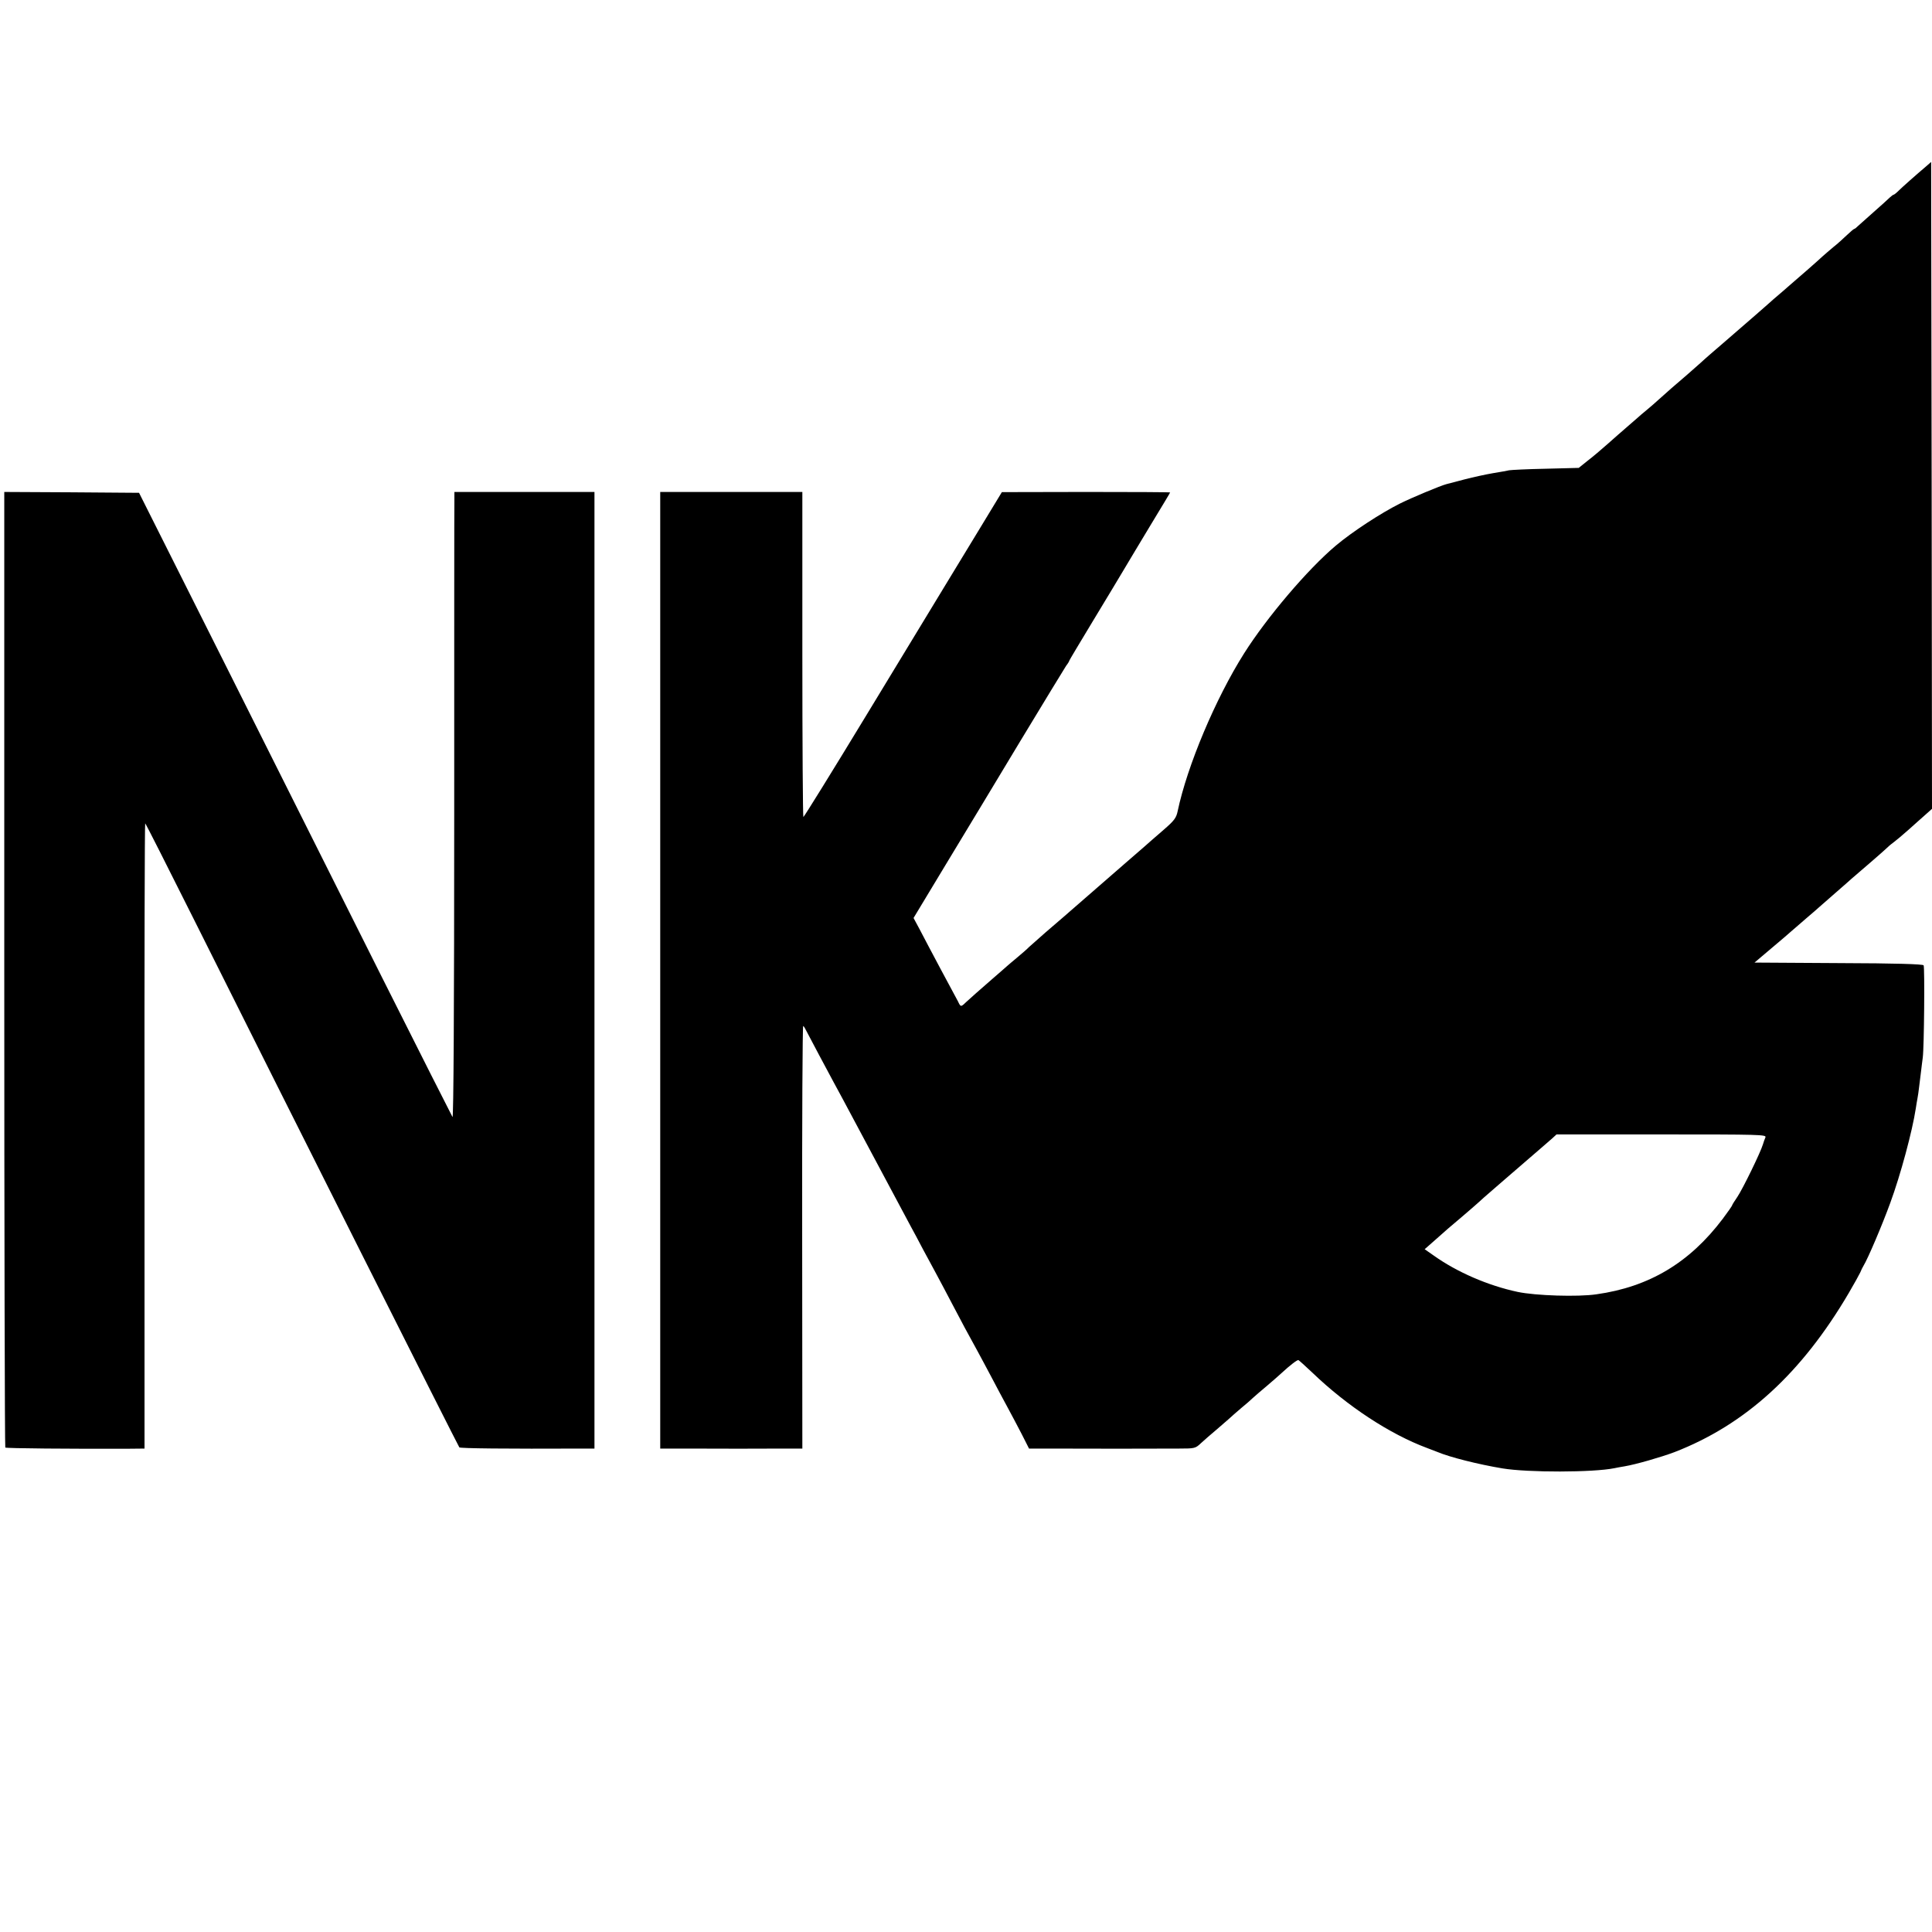
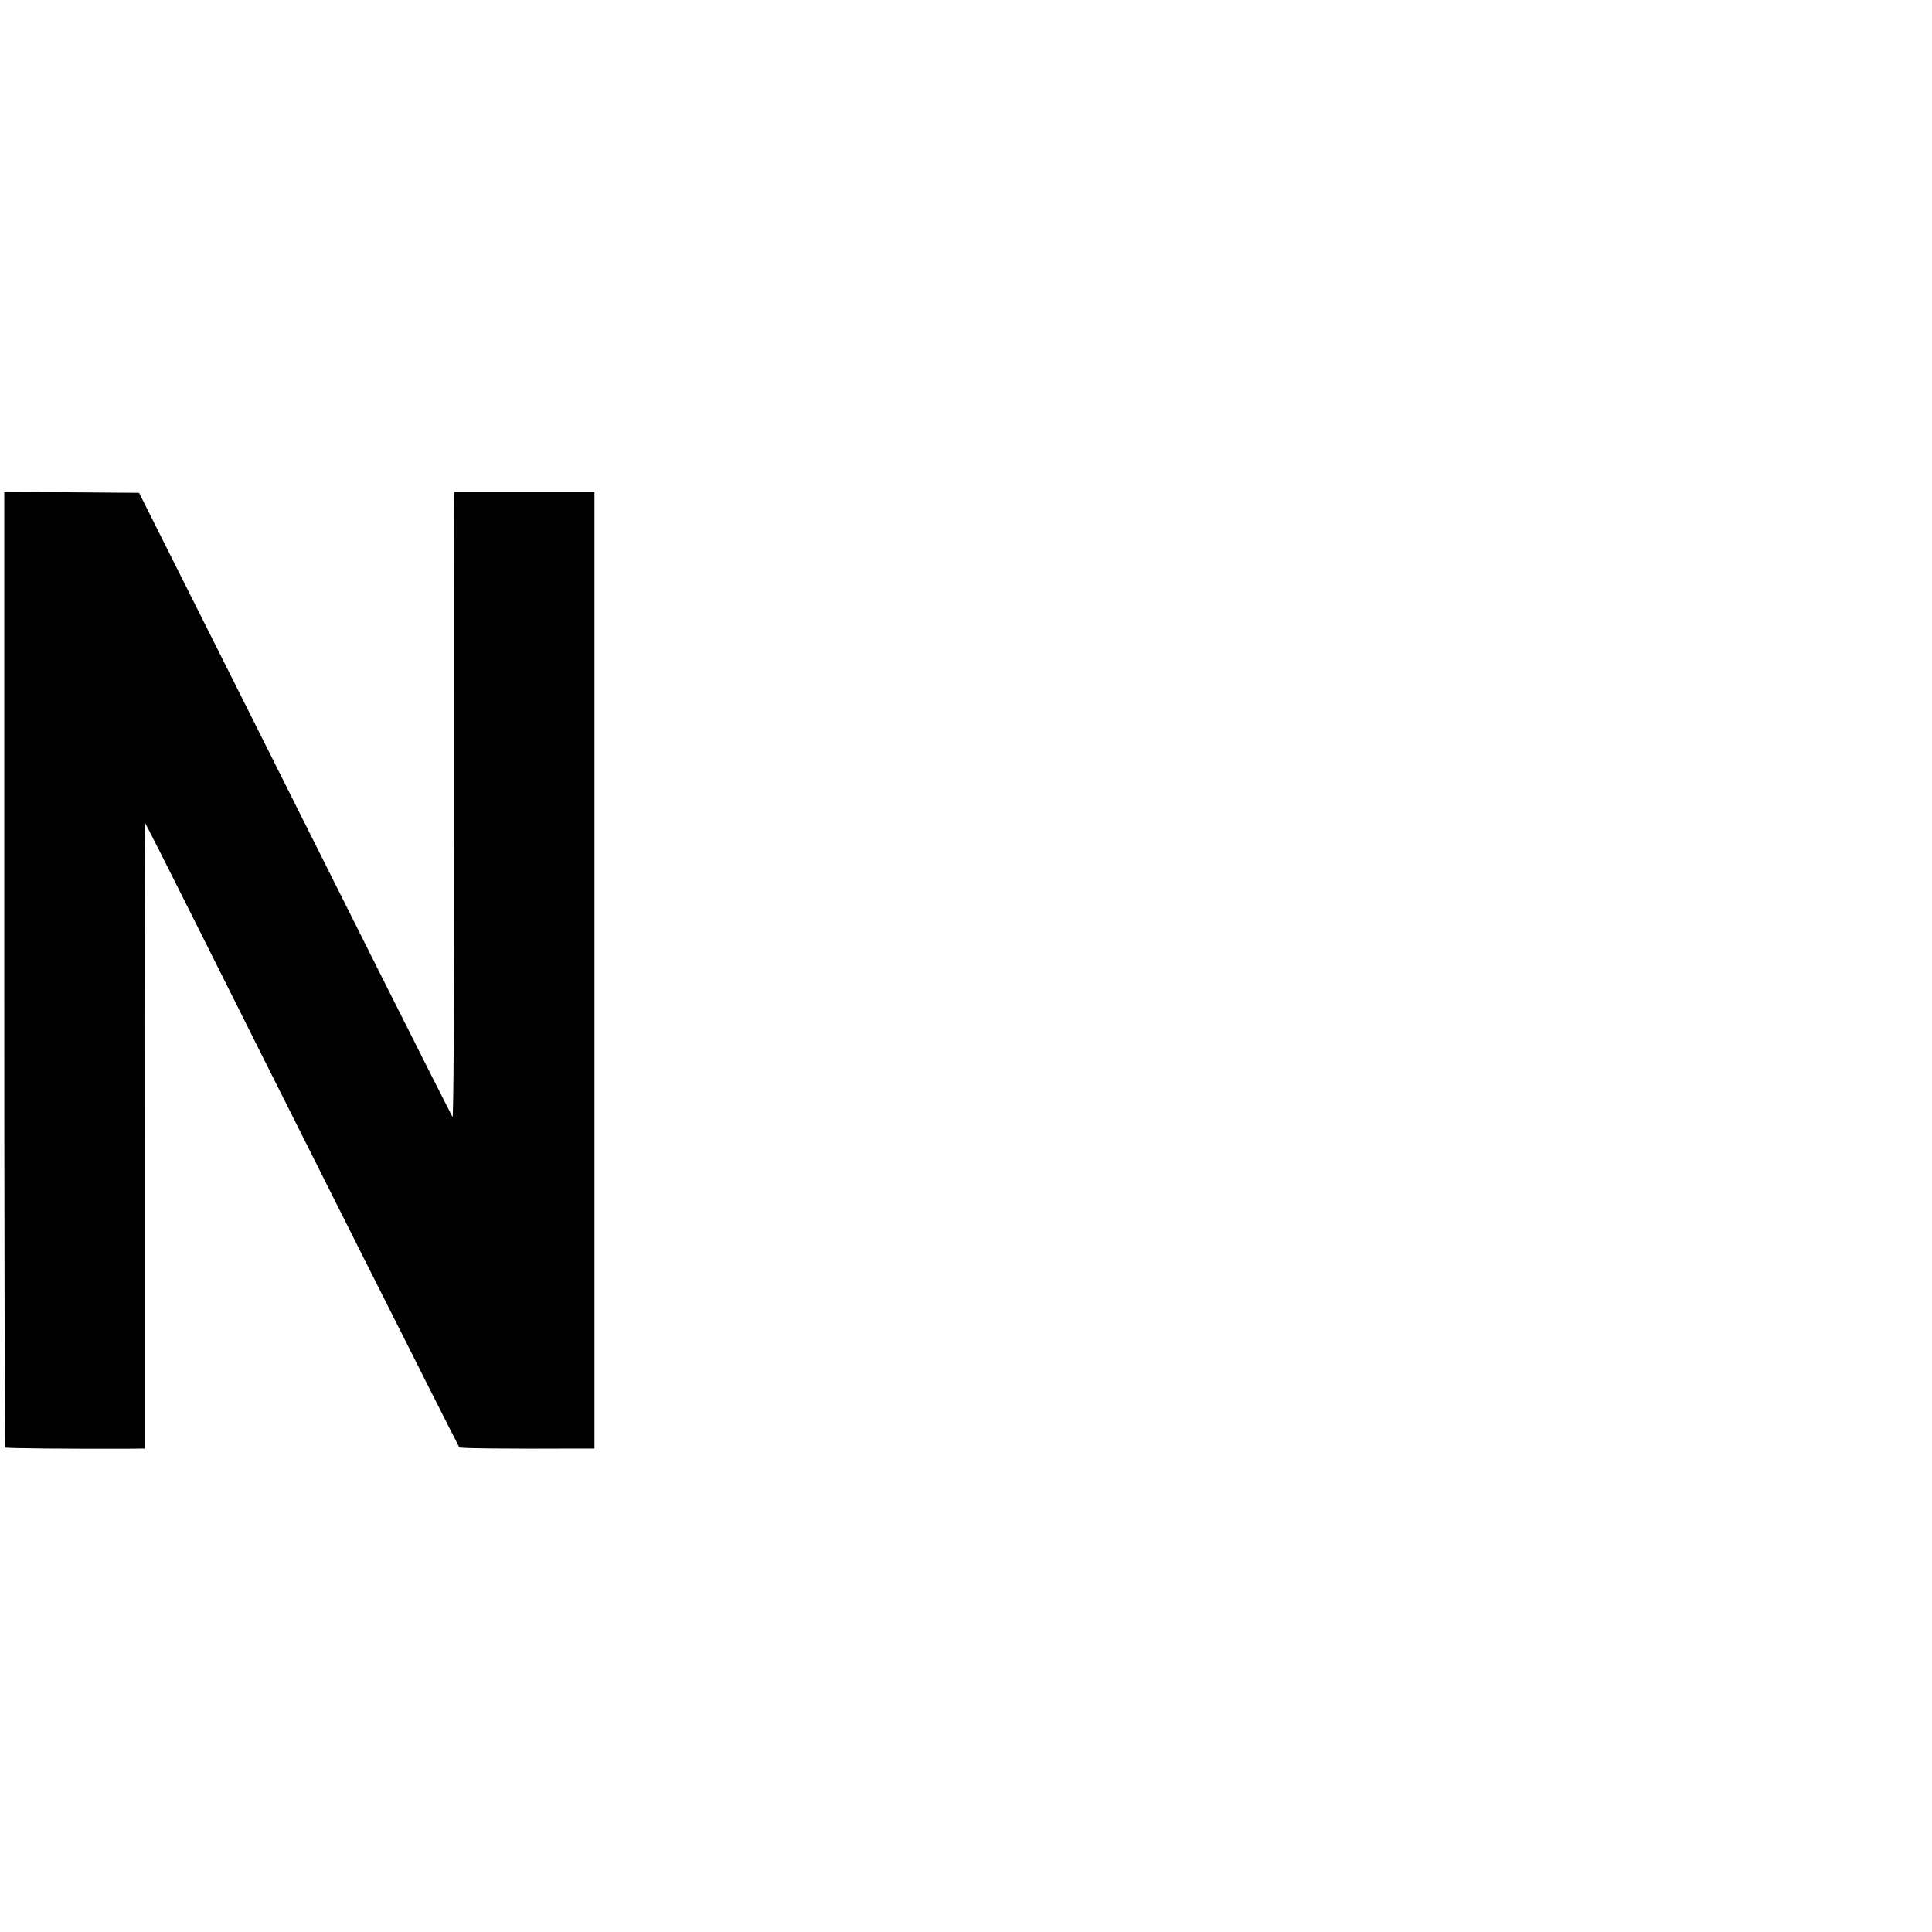
<svg xmlns="http://www.w3.org/2000/svg" version="1.0" width="1131pt" height="1131pt" viewBox="0 0 1131 1131" preserveAspectRatio="xMidYMid meet">
  <g transform="translate(0,1131) scale(0.1,-0.1)" fill="#000000" stroke="none">
-     <path d="M11280 10340 c-66 -56 -146 -127 -166 -147 -13 -13 -26 -23 -29 -23 -3 0 -13 -8 -23 -17 -10 -10 -51 -47 -92 -83 -40 -36 -82 -73 -92 -82 -10 -10 -20 -18 -23 -18 -3 0 -23 -17 -44 -37 -22 -21 -56 -52 -78 -69 -21 -18 -50 -42 -64 -55 -31 -29 -105 -94 -244 -214 -32 -27 -63 -54 -69 -60 -11 -10 -138 -121 -186 -162 -14 -12 -34 -30 -46 -40 -94 -81 -151 -130 -164 -143 -9 -8 -47 -42 -85 -75 -69 -59 -112 -96 -166 -145 -15 -14 -46 -41 -69 -60 -23 -19 -48 -40 -55 -47 -7 -6 -34 -30 -61 -53 -27 -23 -78 -68 -114 -100 -36 -32 -88 -76 -117 -98 l-51 -41 -194 -5 c-106 -2 -202 -7 -213 -9 -11 -3 -54 -10 -95 -17 -41 -7 -115 -23 -165 -36 -49 -13 -98 -26 -107 -28 -35 -9 -205 -80 -273 -114 -112 -56 -280 -166 -375 -246 -164 -138 -403 -419 -537 -631 -167 -264 -333 -658 -389 -924 -8 -39 -20 -55 -80 -107 -31 -27 -62 -54 -68 -59 -6 -6 -83 -73 -171 -149 -88 -76 -189 -164 -224 -195 -35 -31 -73 -64 -85 -74 -12 -10 -32 -28 -46 -40 -14 -12 -59 -51 -100 -86 -41 -36 -84 -74 -96 -85 -11 -12 -43 -39 -69 -61 -27 -22 -53 -45 -59 -50 -6 -6 -45 -39 -86 -75 -85 -74 -120 -105 -155 -137 -30 -29 -31 -29 -47 5 -8 15 -54 100 -102 190 -48 90 -103 194 -122 231 l-36 67 187 310 c103 170 300 496 437 724 138 228 259 427 269 442 11 14 19 28 19 31 0 2 64 109 142 238 78 129 159 263 180 299 21 36 90 150 153 255 63 104 115 190 115 192 0 2 -222 3 -492 3 l-493 -1 -125 -206 c-69 -113 -164 -269 -211 -347 -47 -77 -251 -413 -453 -746 -202 -333 -370 -604 -373 -603 -3 2 -6 430 -6 953 l0 950 -416 0 -416 0 0 -2800 0 -2800 145 0 c179 -1 463 -1 591 0 l96 0 -1 1239 c-1 682 2 1237 6 1235 4 -2 13 -17 20 -32 20 -39 126 -238 158 -297 29 -52 33 -61 225 -420 183 -342 201 -377 227 -425 14 -25 46 -85 72 -135 27 -49 63 -117 81 -150 18 -33 58 -109 90 -170 56 -107 88 -167 145 -270 15 -27 52 -97 83 -155 30 -58 74 -139 96 -180 22 -41 60 -112 83 -157 l42 -83 111 0 c171 -1 659 -1 766 0 95 0 97 1 131 33 19 17 57 51 85 74 27 24 61 53 75 65 14 13 47 42 74 65 27 22 58 49 69 60 11 10 49 43 85 73 35 30 72 62 80 70 53 49 94 80 101 78 4 -2 41 -35 81 -73 205 -197 455 -361 673 -442 22 -8 49 -19 60 -23 74 -31 237 -72 380 -96 150 -25 532 -24 655 1 14 3 41 8 60 11 66 11 215 54 292 83 416 161 745 462 1021 932 31 53 61 107 67 120 5 13 14 31 19 39 25 40 111 242 157 369 60 163 129 420 149 551 3 19 7 46 10 60 3 14 7 45 10 70 3 25 8 65 11 89 3 24 7 60 10 80 8 59 12 528 5 540 -5 7 -157 12 -498 13 l-492 3 98 83 c54 45 106 90 117 100 10 9 51 44 89 77 39 33 72 62 75 65 3 3 39 34 80 70 41 36 77 67 80 70 5 5 23 21 150 130 35 30 74 65 87 77 12 12 31 27 42 35 10 7 48 39 83 70 34 31 80 71 101 90 l37 33 -2 1893 -3 1894 -25 -22z m-945 -5688 c-4 -9 -11 -28 -15 -42 -14 -47 -118 -260 -149 -306 -17 -25 -31 -47 -31 -50 0 -3 -25 -39 -55 -79 -194 -257 -431 -399 -740 -442 -108 -16 -355 -8 -460 14 -174 37 -356 116 -492 213 l-53 37 58 51 c31 28 67 59 78 69 128 108 180 154 209 181 17 15 102 89 349 302 16 14 40 35 54 47 l24 22 615 0 c578 0 614 -1 608 -17z" />
    <path d="M25 5636 c0 -1537 3 -2797 6 -2800 5 -5 379 -8 715 -7 l100 1 0 1830 c-1 1006 1 1830 4 1830 3 -1 132 -256 288 -568 540 -1081 1544 -3077 1551 -3085 6 -6 267 -9 729 -7 l62 0 0 2800 0 2800 -410 0 -410 0 0 -42 c-1 -24 -1 -850 -1 -1837 0 -1141 -4 -1790 -10 -1780 -5 8 -190 374 -411 814 -220 440 -631 1259 -912 1820 l-512 1020 -395 3 -394 2 0 -2794z" />
  </g>
</svg>